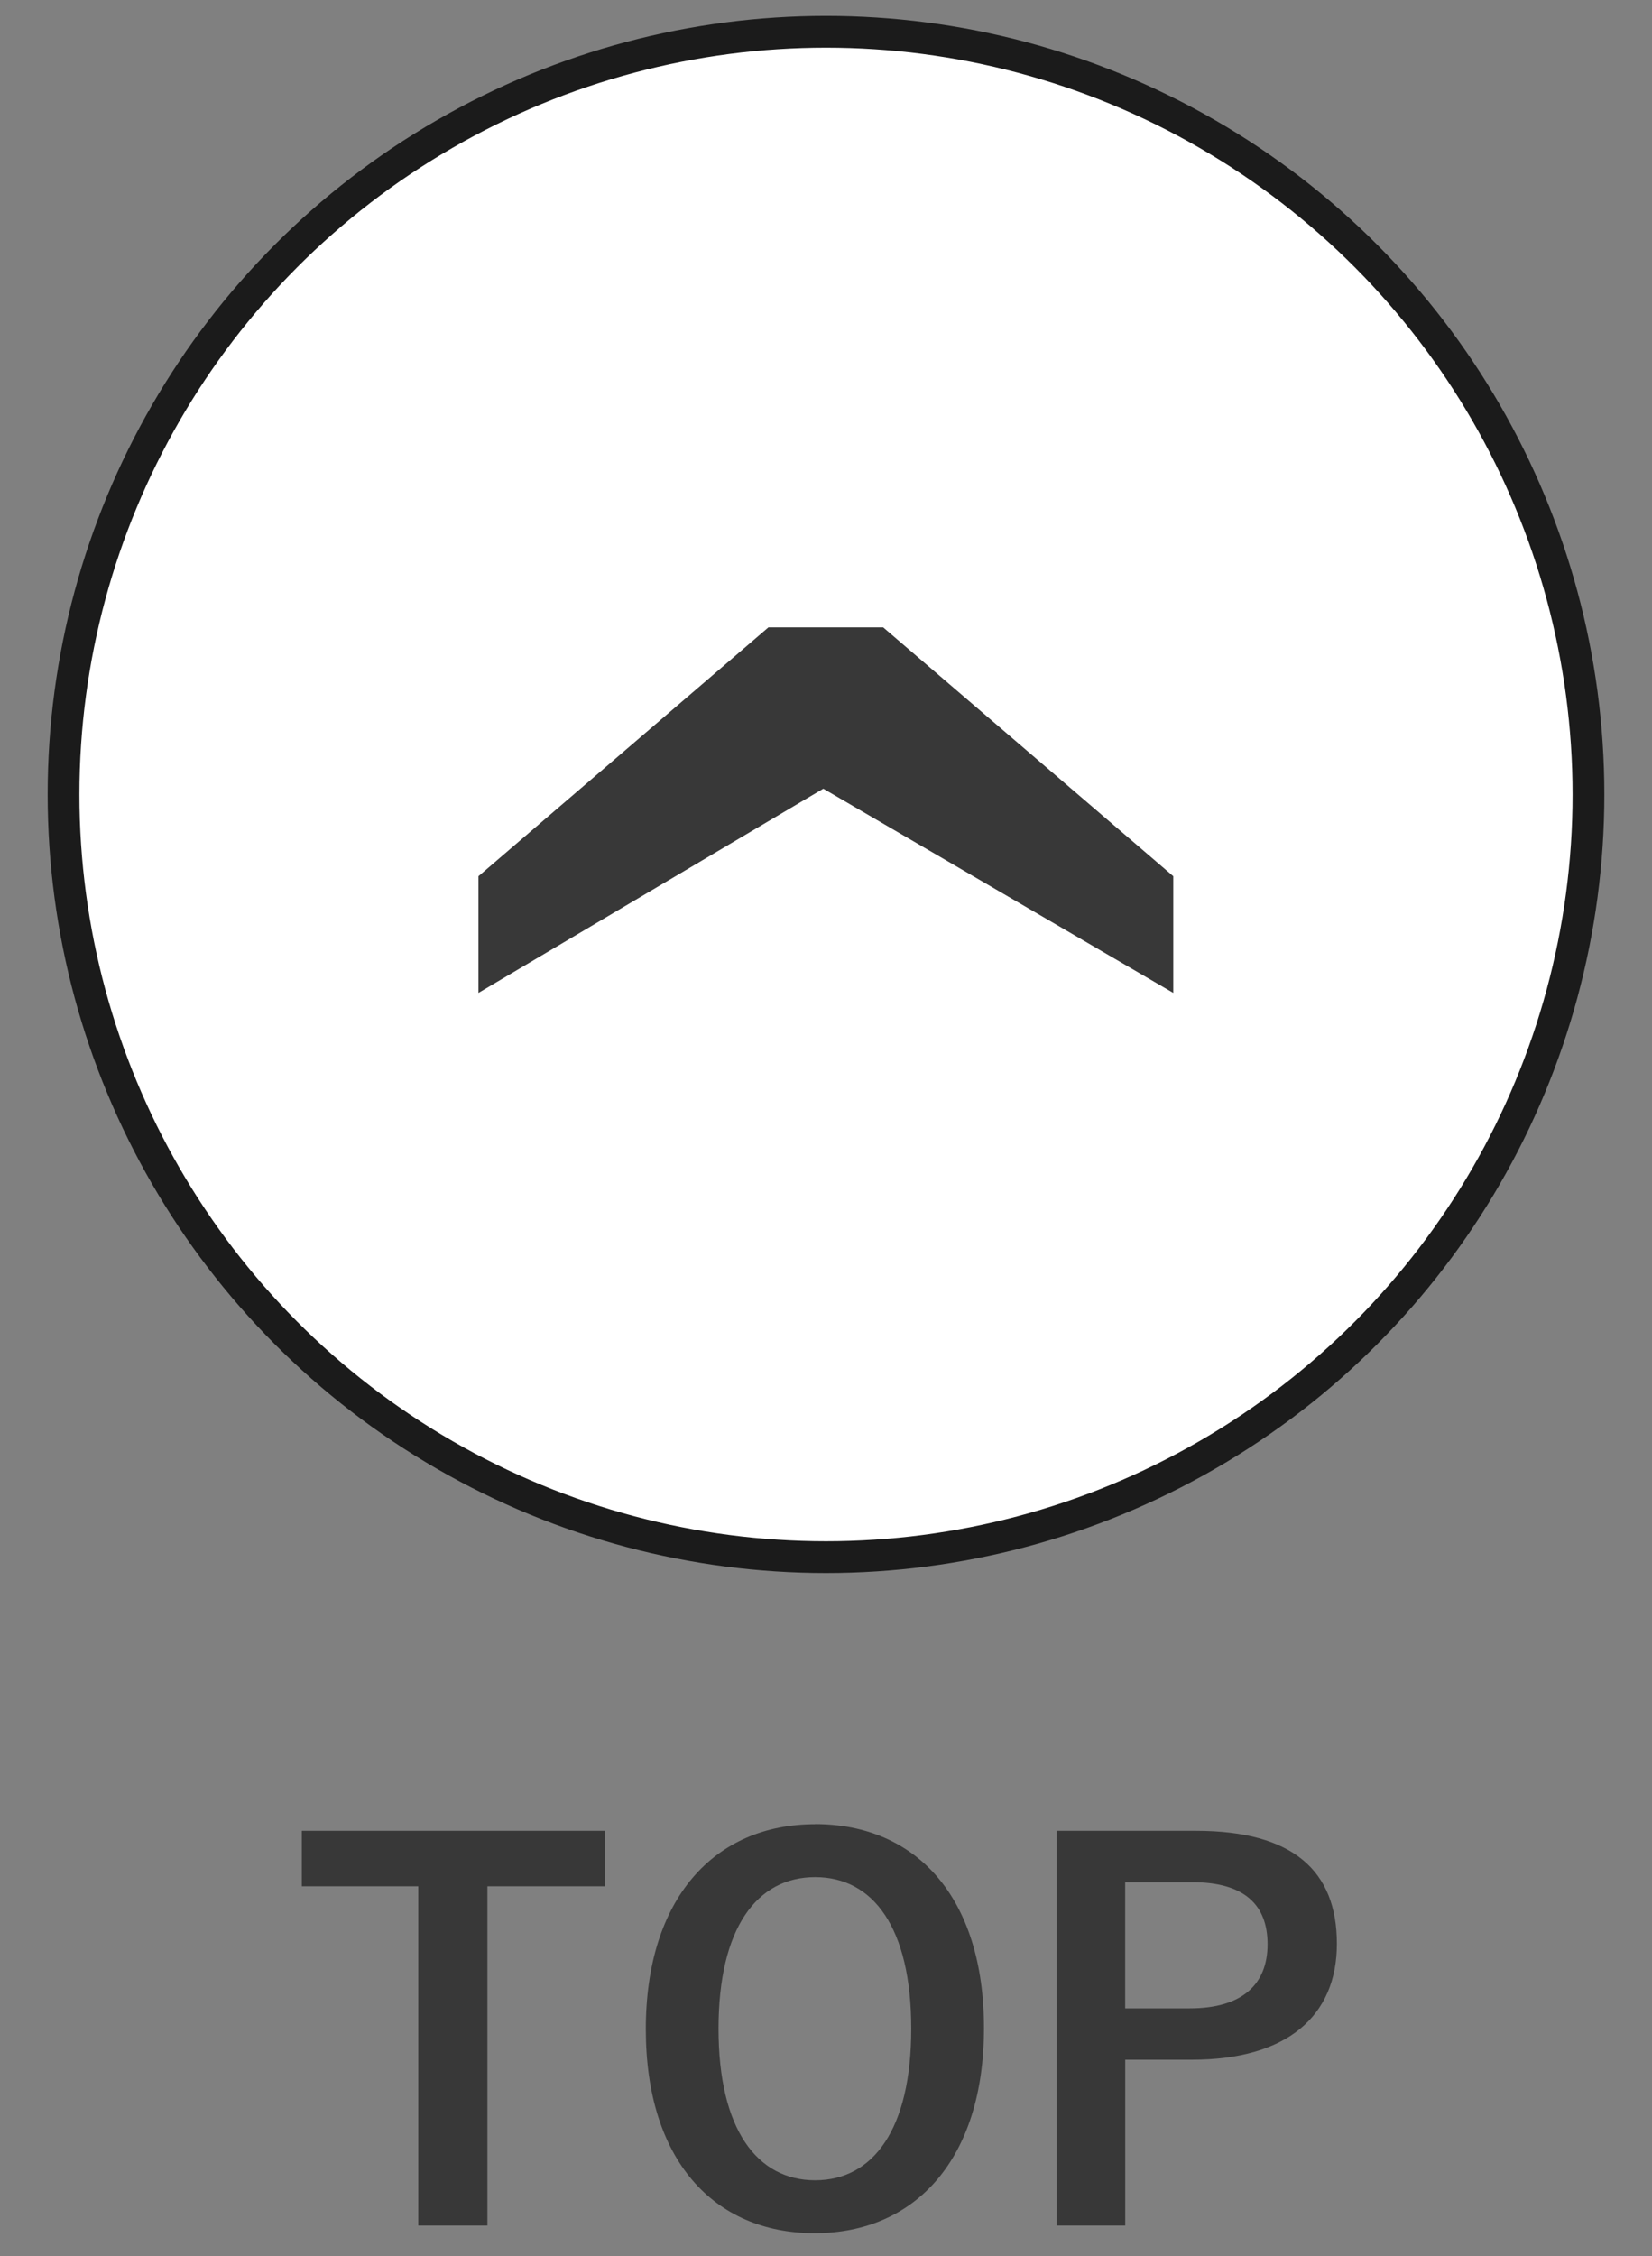
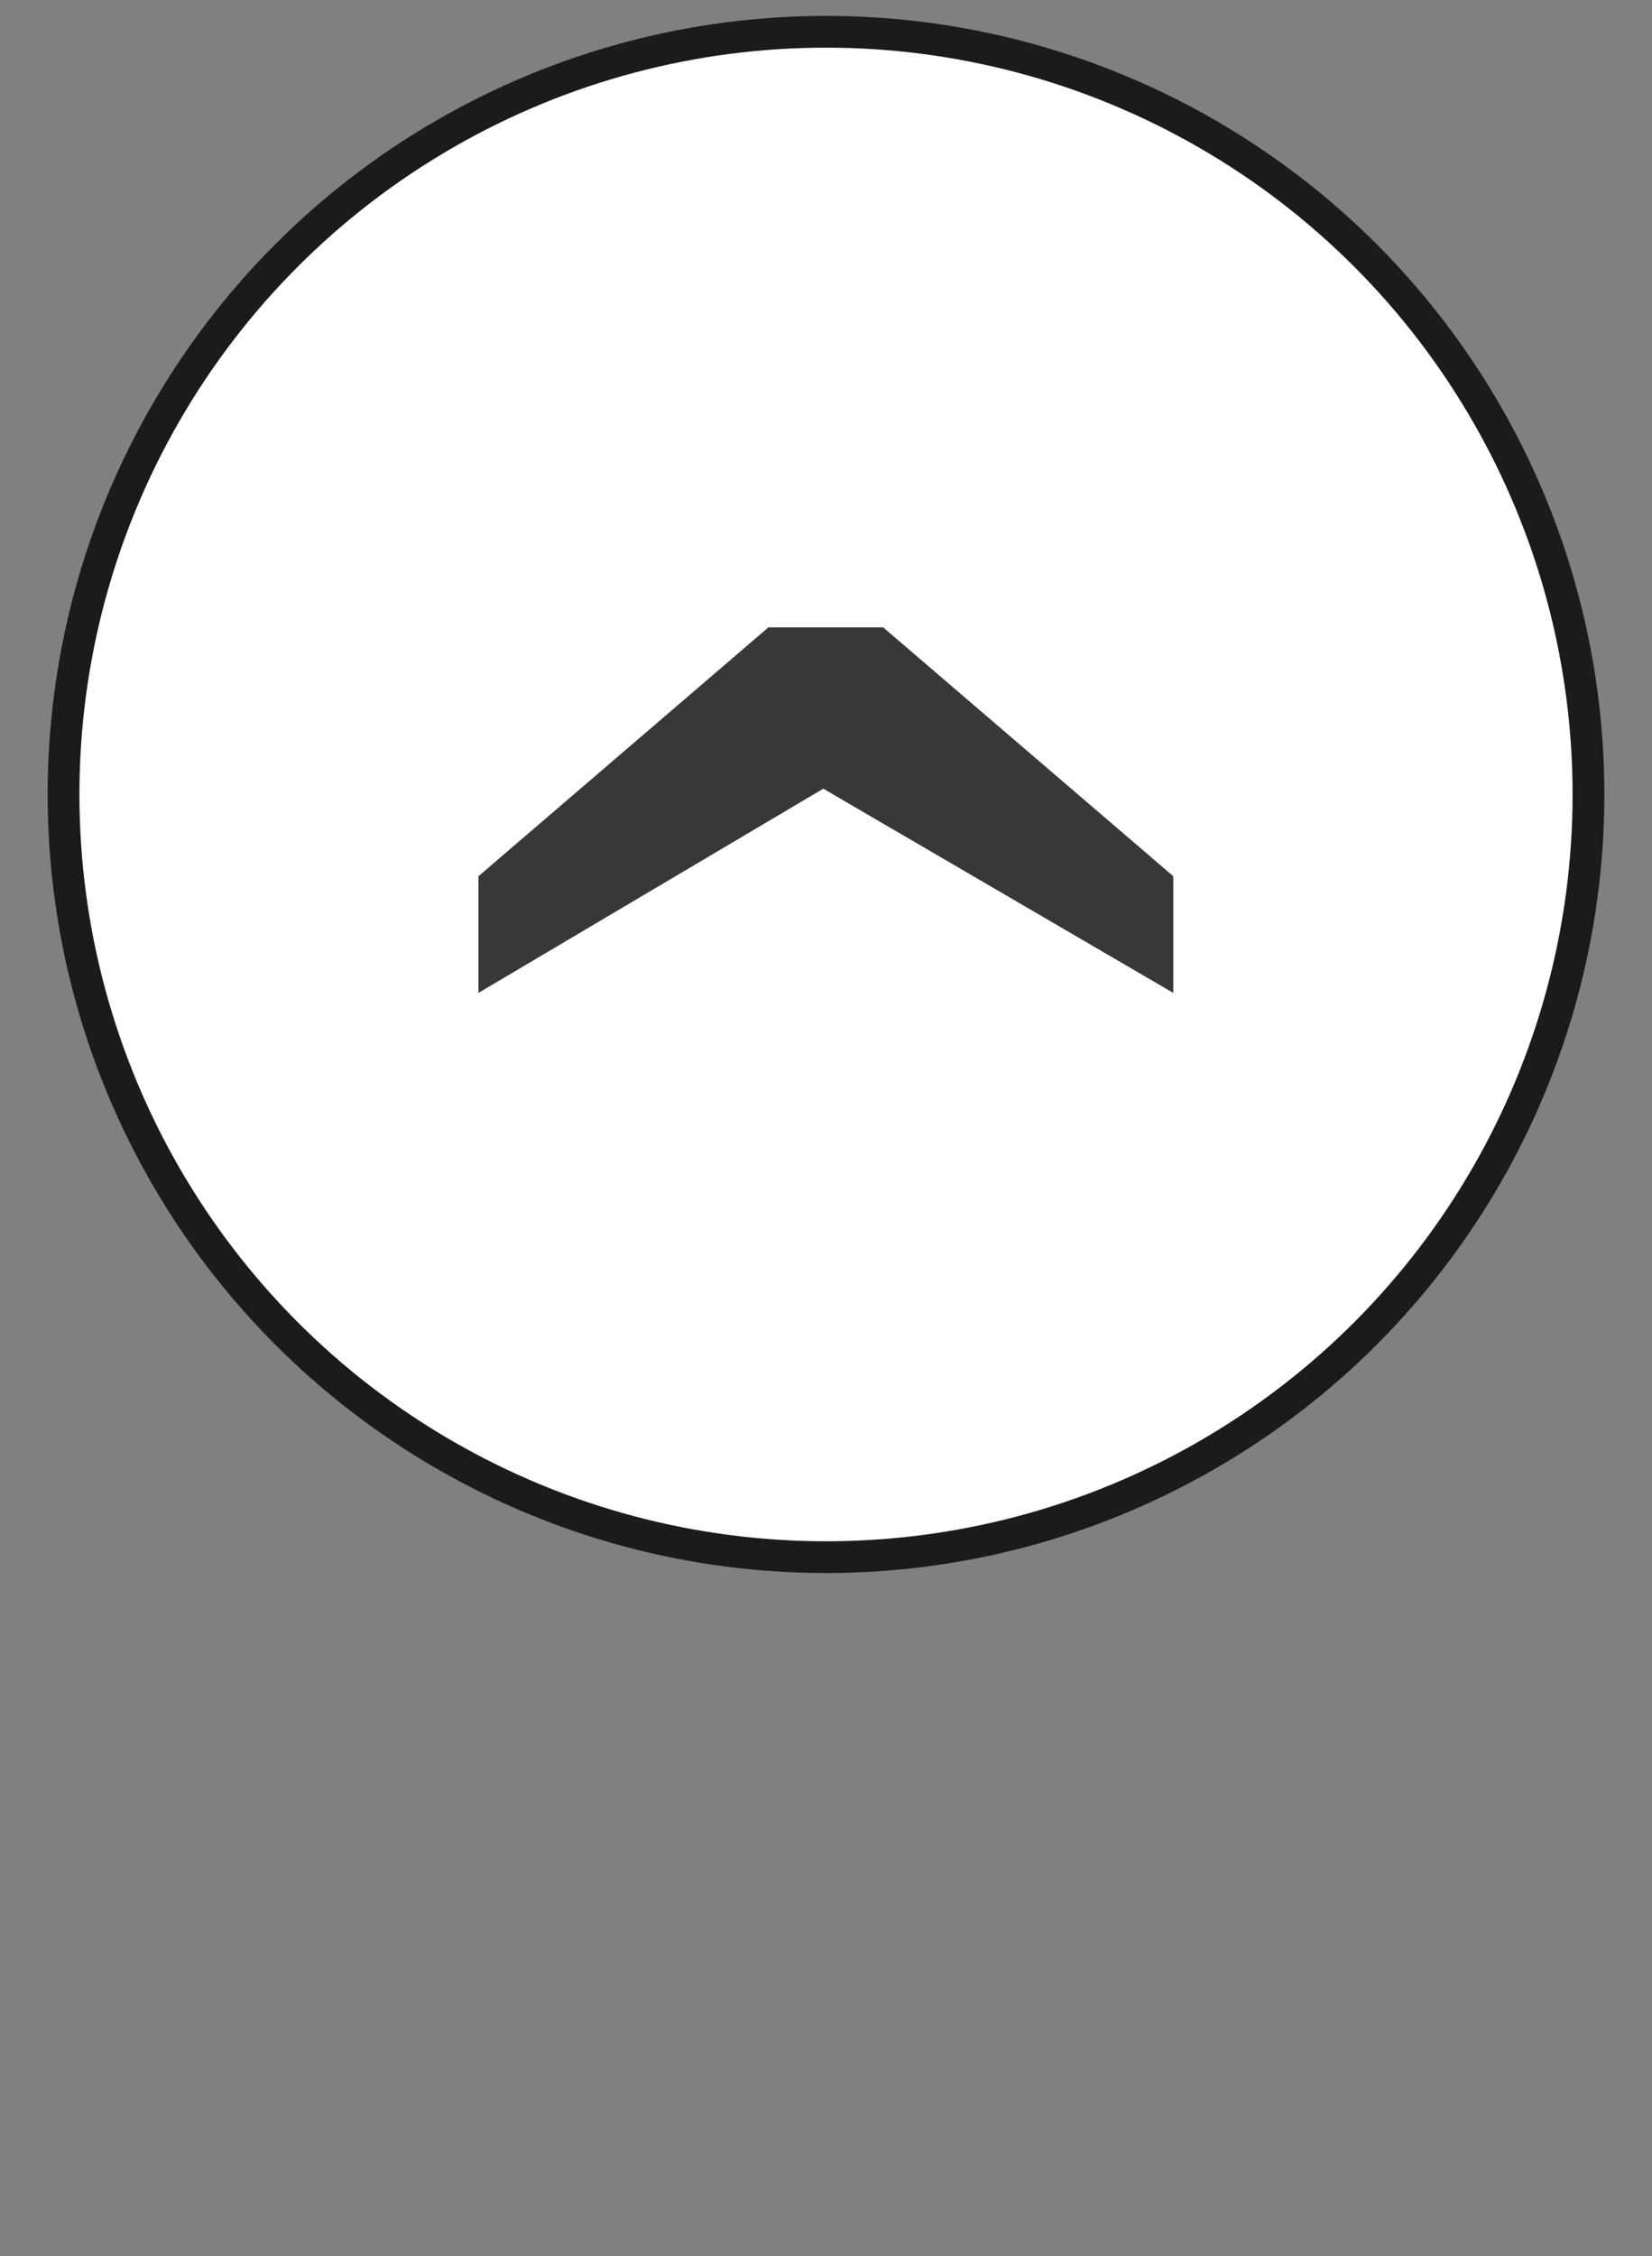
<svg xmlns="http://www.w3.org/2000/svg" width="52" height="71" viewBox="0 0 52 71">
  <rect x="0" y="0" width="52" height="71" fill="#808080" stroke="none" />
  <defs>
    <style>
      .cls-1 {
        fill: #fff;
        stroke: #1b1b1b;
        stroke-width: 1px;
      }

      .cls-2 {
        fill: #383838;
        fill-rule: evenodd;
      }
    </style>
  </defs>
  <circle id="楕円形_1" data-name="楕円形 1" class="cls-1" cx="26" cy="25" r="24" />
  <path id="_" data-name="›" class="cls-2" d="M27.8,19.742H24.187l-9.126,7.83v3.672l10.854-6.426,11.016,6.426V27.572Z" />
-   <path id="TOP" class="cls-2" d="M19.036,57.611H9.5v1.745h3.665V70.032h2.177V59.356h3.7V57.611Zm6.622-.208c-3.169,0-5.33,2.337-5.33,6.451,0,4.1,2.129,6.419,5.314,6.419s5.33-2.353,5.33-6.451C30.973,59.708,28.844,57.4,25.658,57.4Zm0,1.665c1.825,0,3.025,1.585,3.025,4.77,0,3.169-1.2,4.77-3.025,4.77s-3.041-1.6-3.041-4.77C22.617,60.652,23.834,59.068,25.658,59.068Zm7.6-1.457V70.032h2.161V64.814h2.1c2.977,0,4.562-1.361,4.562-3.65s-1.377-3.553-4.434-3.553H33.256Zm2.161,1.617H37.53c1.649,0,2.369.72,2.369,1.953,0,1.264-.8,2.017-2.449,2.017H35.417v-3.97Z" />
</svg>